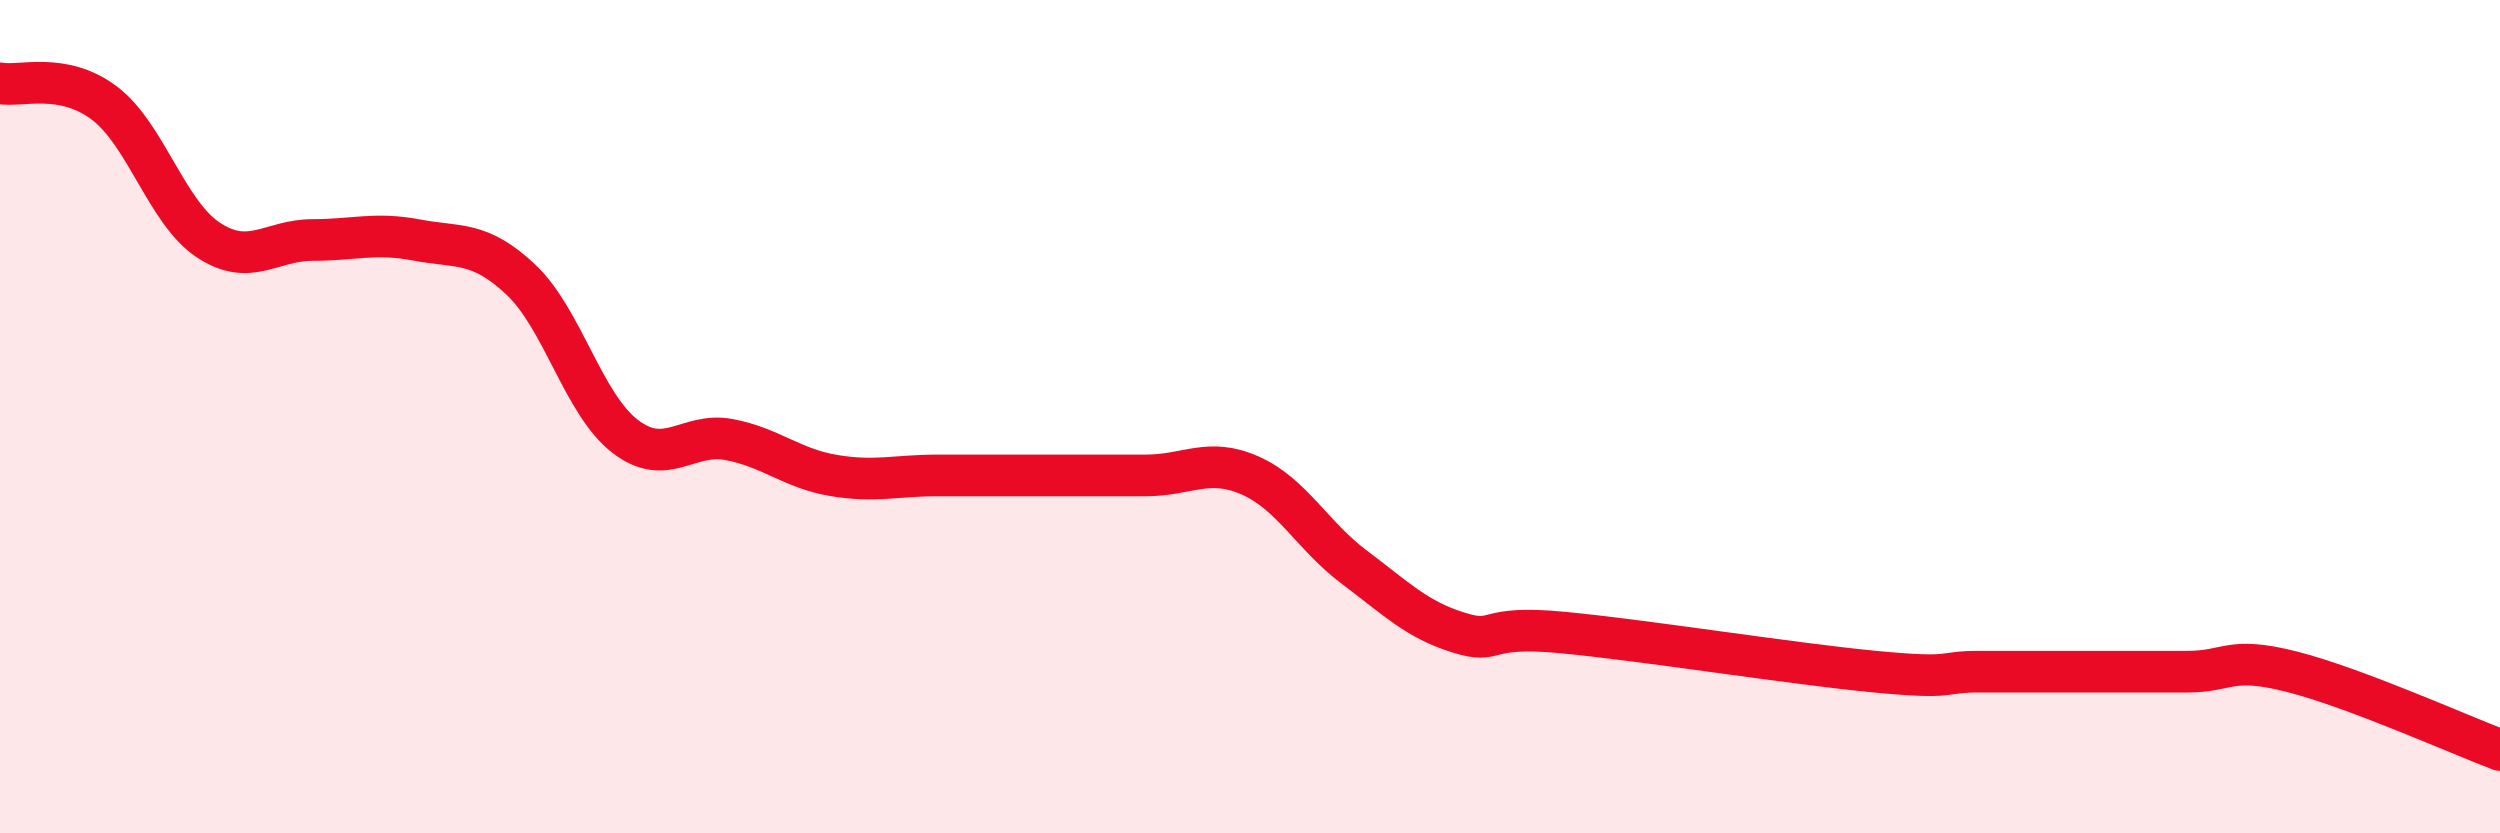
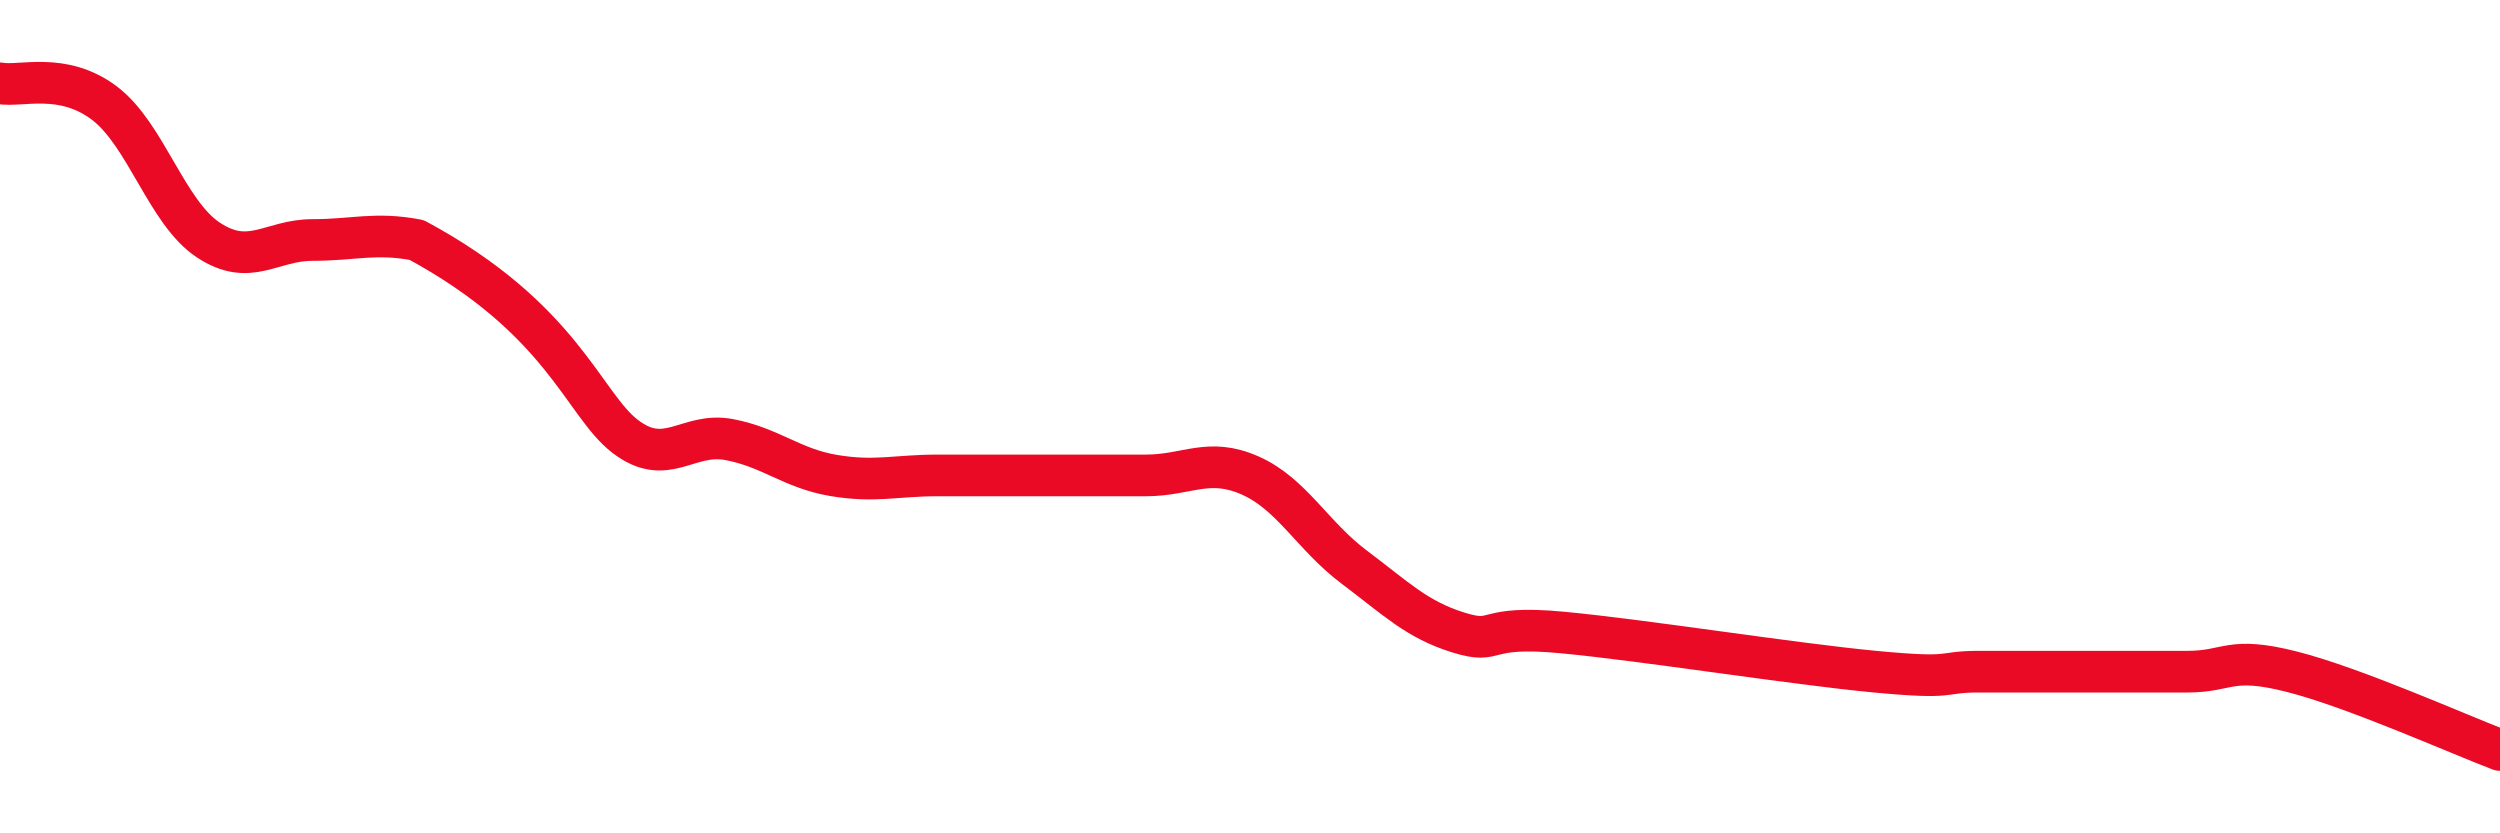
<svg xmlns="http://www.w3.org/2000/svg" width="60" height="20" viewBox="0 0 60 20">
-   <path d="M 0,2 C 0.5,2.09 1.5,1.72 2.5,2.47 C 3.5,3.22 4,5.1 5,5.76 C 6,6.42 6.5,5.76 7.5,5.76 C 8.5,5.76 9,5.57 10,5.76 C 11,5.95 11.5,5.77 12.5,6.71 C 13.5,7.65 14,9.7 15,10.47 C 16,11.24 16.5,10.36 17.5,10.55 C 18.5,10.74 19,11.24 20,11.41 C 21,11.58 21.5,11.41 22.5,11.41 C 23.5,11.41 24,11.41 25,11.41 C 26,11.41 26.5,11.41 27.5,11.41 C 28.5,11.41 29,10.97 30,11.41 C 31,11.85 31.5,12.86 32.5,13.61 C 33.5,14.36 34,14.87 35,15.18 C 36,15.49 35.5,14.99 37.5,15.18 C 39.5,15.37 43,15.93 45,16.12 C 47,16.31 46.5,16.12 47.5,16.12 C 48.5,16.12 49,16.12 50,16.12 C 51,16.12 51.5,16.12 52.5,16.12 C 53.5,16.12 53.5,15.74 55,16.12 C 56.5,16.5 59,17.62 60,18L60 20L0 20Z" fill="#EB0A25" opacity="0.1" stroke-linecap="round" stroke-linejoin="round" />
-   <path d="M 0,2 C 0.5,2.09 1.5,1.72 2.5,2.47 C 3.5,3.22 4,5.1 5,5.76 C 6,6.42 6.5,5.76 7.5,5.76 C 8.5,5.76 9,5.57 10,5.76 C 11,5.95 11.5,5.77 12.5,6.71 C 13.5,7.65 14,9.7 15,10.47 C 16,11.24 16.5,10.36 17.5,10.55 C 18.5,10.74 19,11.24 20,11.41 C 21,11.58 21.5,11.41 22.5,11.41 C 23.5,11.41 24,11.41 25,11.41 C 26,11.41 26.5,11.41 27.5,11.41 C 28.5,11.41 29,10.97 30,11.41 C 31,11.85 31.5,12.86 32.5,13.61 C 33.5,14.36 34,14.87 35,15.18 C 36,15.49 35.5,14.99 37.5,15.18 C 39.5,15.37 43,15.93 45,16.12 C 47,16.31 46.5,16.12 47.5,16.12 C 48.5,16.12 49,16.12 50,16.12 C 51,16.12 51.5,16.12 52.5,16.12 C 53.5,16.12 53.5,15.74 55,16.12 C 56.5,16.5 59,17.62 60,18" stroke="#EB0A25" stroke-width="1" fill="none" stroke-linecap="round" stroke-linejoin="round" />
+   <path d="M 0,2 C 0.5,2.09 1.5,1.72 2.5,2.47 C 3.5,3.22 4,5.1 5,5.76 C 6,6.42 6.5,5.76 7.5,5.76 C 8.5,5.76 9,5.57 10,5.76 C 13.5,7.65 14,9.7 15,10.47 C 16,11.24 16.5,10.36 17.5,10.55 C 18.5,10.74 19,11.24 20,11.41 C 21,11.58 21.5,11.41 22.5,11.41 C 23.5,11.41 24,11.41 25,11.41 C 26,11.41 26.5,11.41 27.5,11.41 C 28.5,11.41 29,10.97 30,11.41 C 31,11.85 31.5,12.86 32.5,13.61 C 33.5,14.36 34,14.87 35,15.18 C 36,15.49 35.5,14.99 37.5,15.18 C 39.5,15.37 43,15.93 45,16.12 C 47,16.31 46.5,16.12 47.5,16.12 C 48.5,16.12 49,16.12 50,16.12 C 51,16.12 51.5,16.12 52.5,16.12 C 53.5,16.12 53.5,15.74 55,16.12 C 56.5,16.5 59,17.62 60,18" stroke="#EB0A25" stroke-width="1" fill="none" stroke-linecap="round" stroke-linejoin="round" />
</svg>